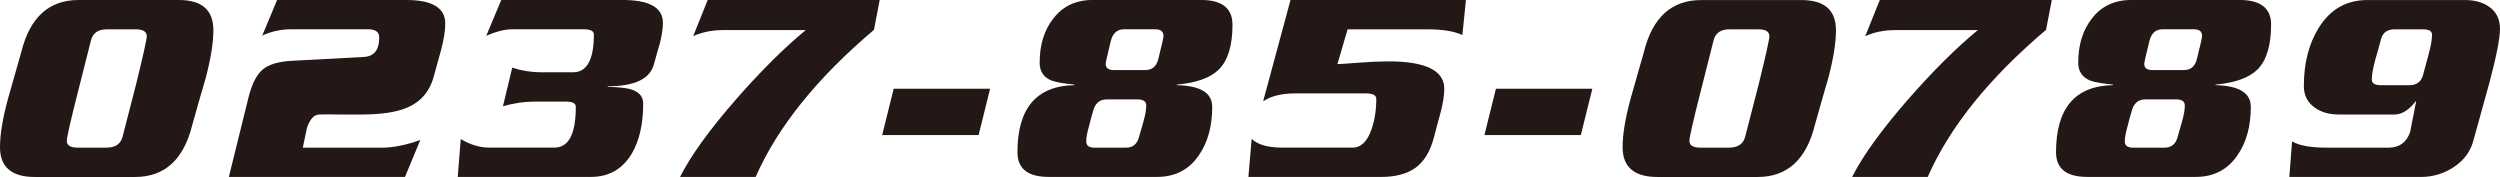
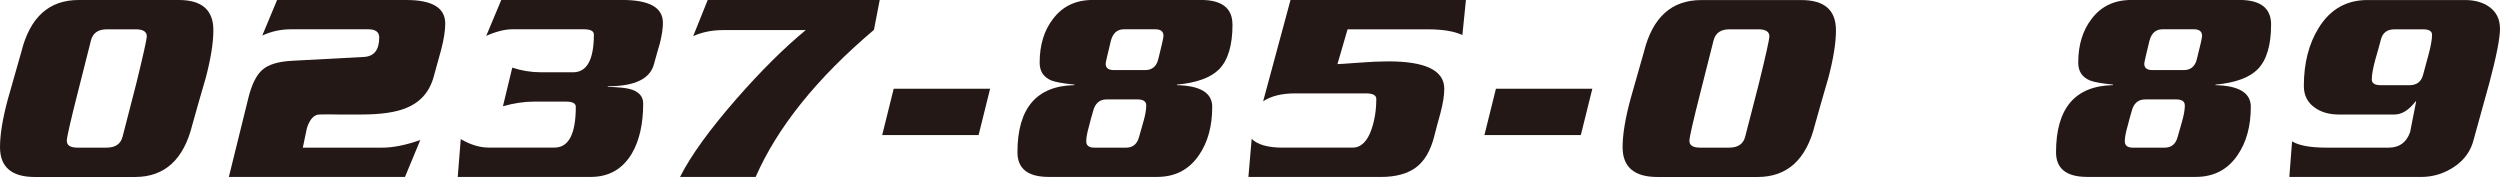
<svg xmlns="http://www.w3.org/2000/svg" id="_レイヤー_2" viewBox="0 0 702.76 49.74">
  <defs>
    <style>.cls-1{fill:#231815;}</style>
  </defs>
  <g id="_03">
    <g>
      <path class="cls-1" d="M59.98,8.47c0,3.54-.72,8.04-2.16,13.48-1.28,4.36-2.54,8.75-3.77,13.17-2.41,9.75-7.78,14.63-16.09,14.63H9.78c-6.52,0-9.78-2.8-9.78-8.39,0-3.54,.74-8.06,2.23-13.55,1.28-4.41,2.54-8.83,3.77-13.24C8.42,4.85,13.78,0,22.1,0h28.18c6.47,0,9.7,2.82,9.7,8.47Zm-18.71,1.77c0-1.33-1.03-2-3.08-2h-8.16c-2.46,0-3.95,1.05-4.47,3.16-1.23,4.88-2.46,9.75-3.7,14.63-2.05,8.06-3.08,12.58-3.08,13.55,0,1.28,1,1.92,3,1.92h8.16c2.51,0,4.03-1.05,4.54-3.16,1.23-4.88,2.49-9.75,3.77-14.63,2-8.11,3-12.6,3-13.47Z" />
      <path class="cls-1" d="M125.16,6.62c0,2-.39,4.47-1.16,7.39-.67,2.41-1.34,4.83-2,7.24-1.13,4.42-3.72,7.44-7.78,9.09-2.93,1.23-7.16,1.85-12.71,1.85h-6.16c-2.41-.05-4.29-.05-5.62,0-1.49,.05-2.64,1.32-3.46,3.82-.36,1.83-.74,3.67-1.15,5.5h22.25c3.13,0,6.72-.72,10.78-2.16l-4.31,10.39h-49.51l5.48-22.18c.93-3.8,2.24-6.44,3.93-7.93,1.7-1.49,4.45-2.33,8.25-2.54l20.29-1.08c2.88-.15,4.32-1.98,4.32-5.47,0-1.54-1.03-2.31-3.09-2.31h-21.61c-2.93,0-5.66,.59-8.18,1.77L77.89,0h36.34c7.29,0,10.93,2.21,10.93,6.62Z" />
      <path class="cls-1" d="M186.35,6.39c0,1.54-.28,3.46-.85,5.77-.57,1.9-1.1,3.8-1.62,5.7-1.03,4.26-5.36,6.39-13.01,6.39l-.08,.15c3.03,.1,5.11,.31,6.24,.62,2.51,.67,3.77,2.03,3.77,4.08,0,5.7-1.05,10.37-3.16,14.01-2.62,4.42-6.47,6.62-11.55,6.62h-37.42l.85-10.63c2.72,1.59,5.36,2.39,7.93,2.39h18.4c4,0,6.01-3.82,6.01-11.47,0-.97-.92-1.46-2.77-1.46h-8.93c-2.82,0-5.75,.44-8.78,1.31l2.62-10.86c2.62,.87,5.34,1.31,8.16,1.31h8.93c3.9,0,5.85-3.54,5.85-10.63,0-.97-.95-1.46-2.85-1.46h-20.02c-2.16,0-4.62,.62-7.39,1.85l4.23-10.09h34.03c7.6,0,11.4,2.13,11.4,6.39Z" />
      <path class="cls-1" d="M247.29,0l-1.62,8.39c-16.02,13.55-27.1,27.33-33.26,41.35h-21.25c3.03-6.01,8.32-13.32,15.86-21.95,6.93-7.9,13.42-14.35,19.48-19.33h-23.25c-3.08,0-5.88,.57-8.39,1.69l4.08-10.16h48.36Z" />
      <path class="cls-1" d="M278.32,24.95l-3.23,13.01h-27.1l3.23-13.01h27.1Z" />
      <path class="cls-1" d="M346.46,6.93c0,5.8-1.26,9.98-3.77,12.55-2.36,2.36-6.31,3.8-11.86,4.31v.15c6.62,.15,9.93,2.18,9.93,6.08,0,5.44-1.23,9.96-3.7,13.55-2.77,4.11-6.7,6.16-11.78,6.16h-30.49c-5.85,0-8.78-2.31-8.78-6.93,0-12.37,5.34-18.66,16.02-18.87v-.15c-3.13-.31-5.29-.69-6.47-1.15-2.21-.92-3.31-2.59-3.31-5.01,0-4.98,1.26-9.09,3.77-12.32,2.67-3.54,6.39-5.31,11.17-5.31h30.41c5.9,0,8.85,2.31,8.85,6.93Zm-24.25,22.71c0-1.13-.8-1.69-2.39-1.69h-8.78c-1.95,0-3.21,1.1-3.77,3.31-.41,1.39-.8,2.8-1.15,4.24-.51,1.75-.77,3.16-.77,4.24,0,1.18,.77,1.77,2.31,1.77h8.85c1.95,0,3.18-1.03,3.7-3.08,.41-1.44,.82-2.87,1.23-4.31,.51-1.8,.77-3.29,.77-4.47Zm4.85-19.56c0-1.23-.77-1.85-2.3-1.85h-8.81c-1.89,0-3.12,1.08-3.68,3.23-.97,3.95-1.46,6.11-1.46,6.47,0,1.18,.77,1.77,2.3,1.77h8.81c1.94,0,3.17-1.03,3.68-3.08,.97-3.85,1.46-6.03,1.46-6.54Z" />
      <path class="cls-1" d="M412.08,0l-1,9.86c-2.26-1.08-5.54-1.62-9.86-1.62h-22.41l-2.85,9.78c.51,0,2.46-.13,5.85-.39,3.39-.26,6.21-.38,8.47-.38,10.47,0,15.71,2.57,15.71,7.7,0,1.85-.36,4.13-1.08,6.85-.62,2.21-1.21,4.42-1.77,6.62-1.03,4-2.73,6.89-5.12,8.66-2.39,1.77-5.66,2.66-9.82,2.66h-37.27l.92-10.7c1.69,1.64,4.59,2.46,8.7,2.46h19.63c2.41,0,4.21-1.74,5.39-5.24,.87-2.57,1.31-5.39,1.31-8.47,0-1.03-.98-1.54-2.93-1.54h-19.87c-3.8,0-6.8,.75-9.01,2.23l7.7-28.49h49.28Z" />
      <path class="cls-1" d="M447.61,24.95l-3.23,13.01h-27.1l3.23-13.01h27.1Z" />
      <path class="cls-1" d="M516.1,8.47c0,3.54-.72,8.04-2.16,13.48-1.28,4.36-2.54,8.75-3.77,13.17-2.41,9.75-7.78,14.63-16.09,14.63h-28.18c-6.52,0-9.78-2.8-9.78-8.39,0-3.54,.74-8.06,2.23-13.55,1.28-4.41,2.54-8.83,3.77-13.24,2.41-9.7,7.78-14.55,16.09-14.55h28.18c6.47,0,9.7,2.82,9.7,8.47Zm-18.71,1.77c0-1.33-1.03-2-3.08-2h-8.16c-2.46,0-3.95,1.05-4.47,3.16-1.23,4.88-2.46,9.75-3.7,14.63-2.05,8.06-3.08,12.58-3.08,13.55,0,1.28,1,1.92,3,1.92h8.16c2.51,0,4.03-1.05,4.54-3.16,1.23-4.88,2.49-9.75,3.77-14.63,2-8.11,3-12.6,3-13.47Z" />
-       <path class="cls-1" d="M576.77,0l-1.62,8.39c-16.02,13.55-27.1,27.33-33.26,41.35h-21.25c3.03-6.01,8.32-13.32,15.86-21.95,6.93-7.9,13.42-14.35,19.48-19.33h-23.25c-3.08,0-5.88,.57-8.39,1.69l4.08-10.16h48.36Z" />
      <path class="cls-1" d="M638.41,6.93c0,5.8-1.26,9.98-3.77,12.55-2.36,2.36-6.31,3.8-11.86,4.31v.15c6.62,.15,9.93,2.18,9.93,6.08,0,5.44-1.23,9.96-3.7,13.55-2.77,4.11-6.7,6.16-11.78,6.16h-30.49c-5.85,0-8.78-2.31-8.78-6.93,0-12.37,5.34-18.66,16.02-18.87v-.15c-3.13-.31-5.29-.69-6.47-1.15-2.21-.92-3.31-2.59-3.31-5.01,0-4.98,1.26-9.09,3.77-12.32,2.67-3.54,6.39-5.31,11.17-5.31h30.42c5.9,0,8.86,2.31,8.86,6.93Zm-24.25,22.71c0-1.13-.8-1.69-2.39-1.69h-8.78c-1.95,0-3.21,1.1-3.77,3.31-.41,1.39-.8,2.8-1.16,4.24-.51,1.75-.77,3.16-.77,4.24,0,1.18,.77,1.77,2.31,1.77h8.86c1.95,0,3.18-1.03,3.7-3.08,.41-1.44,.82-2.87,1.23-4.31,.51-1.8,.77-3.29,.77-4.47Zm4.85-19.56c0-1.23-.77-1.85-2.3-1.85h-8.81c-1.89,0-3.12,1.08-3.68,3.23-.97,3.95-1.46,6.11-1.46,6.47,0,1.18,.77,1.77,2.3,1.77h8.81c1.94,0,3.17-1.03,3.68-3.08,.97-3.85,1.46-6.03,1.46-6.54Z" />
      <path class="cls-1" d="M702.76,8.01c0,2.72-1,7.83-3,15.32-1.44,5.29-2.9,10.58-4.39,15.86-.77,3.18-2.58,5.74-5.43,7.66-2.85,1.92-5.97,2.89-9.36,2.89h-37.04l.77-10.01c1.9,1.18,5.13,1.77,9.7,1.77h17.48c2.98,0,4.98-1.46,6.01-4.39,.56-2.87,1.13-5.75,1.69-8.62h-.15c-1.9,2.46-3.88,3.7-5.93,3.7h-15.63c-2.72,0-4.98-.64-6.78-1.93-2.05-1.44-3.08-3.46-3.08-6.08,0-6.42,1.39-11.86,4.16-16.32,3.23-5.24,7.8-7.85,13.71-7.85h27.41c2.77,0,5.06,.64,6.85,1.92,2,1.44,3,3.47,3,6.08Zm-19.1,1.77c0-1.03-.85-1.54-2.54-1.54h-8.01c-2.05,0-3.32,.94-3.81,2.81-.49,1.87-1.01,3.76-1.58,5.66-.67,2.46-1,4.34-1,5.62,0,1.08,.85,1.62,2.54,1.62h8.01c2.05,0,3.34-.95,3.85-2.85,.51-1.9,1.03-3.8,1.54-5.7,.67-2.46,1-4.34,1-5.62Z" />
    </g>
  </g>
</svg>